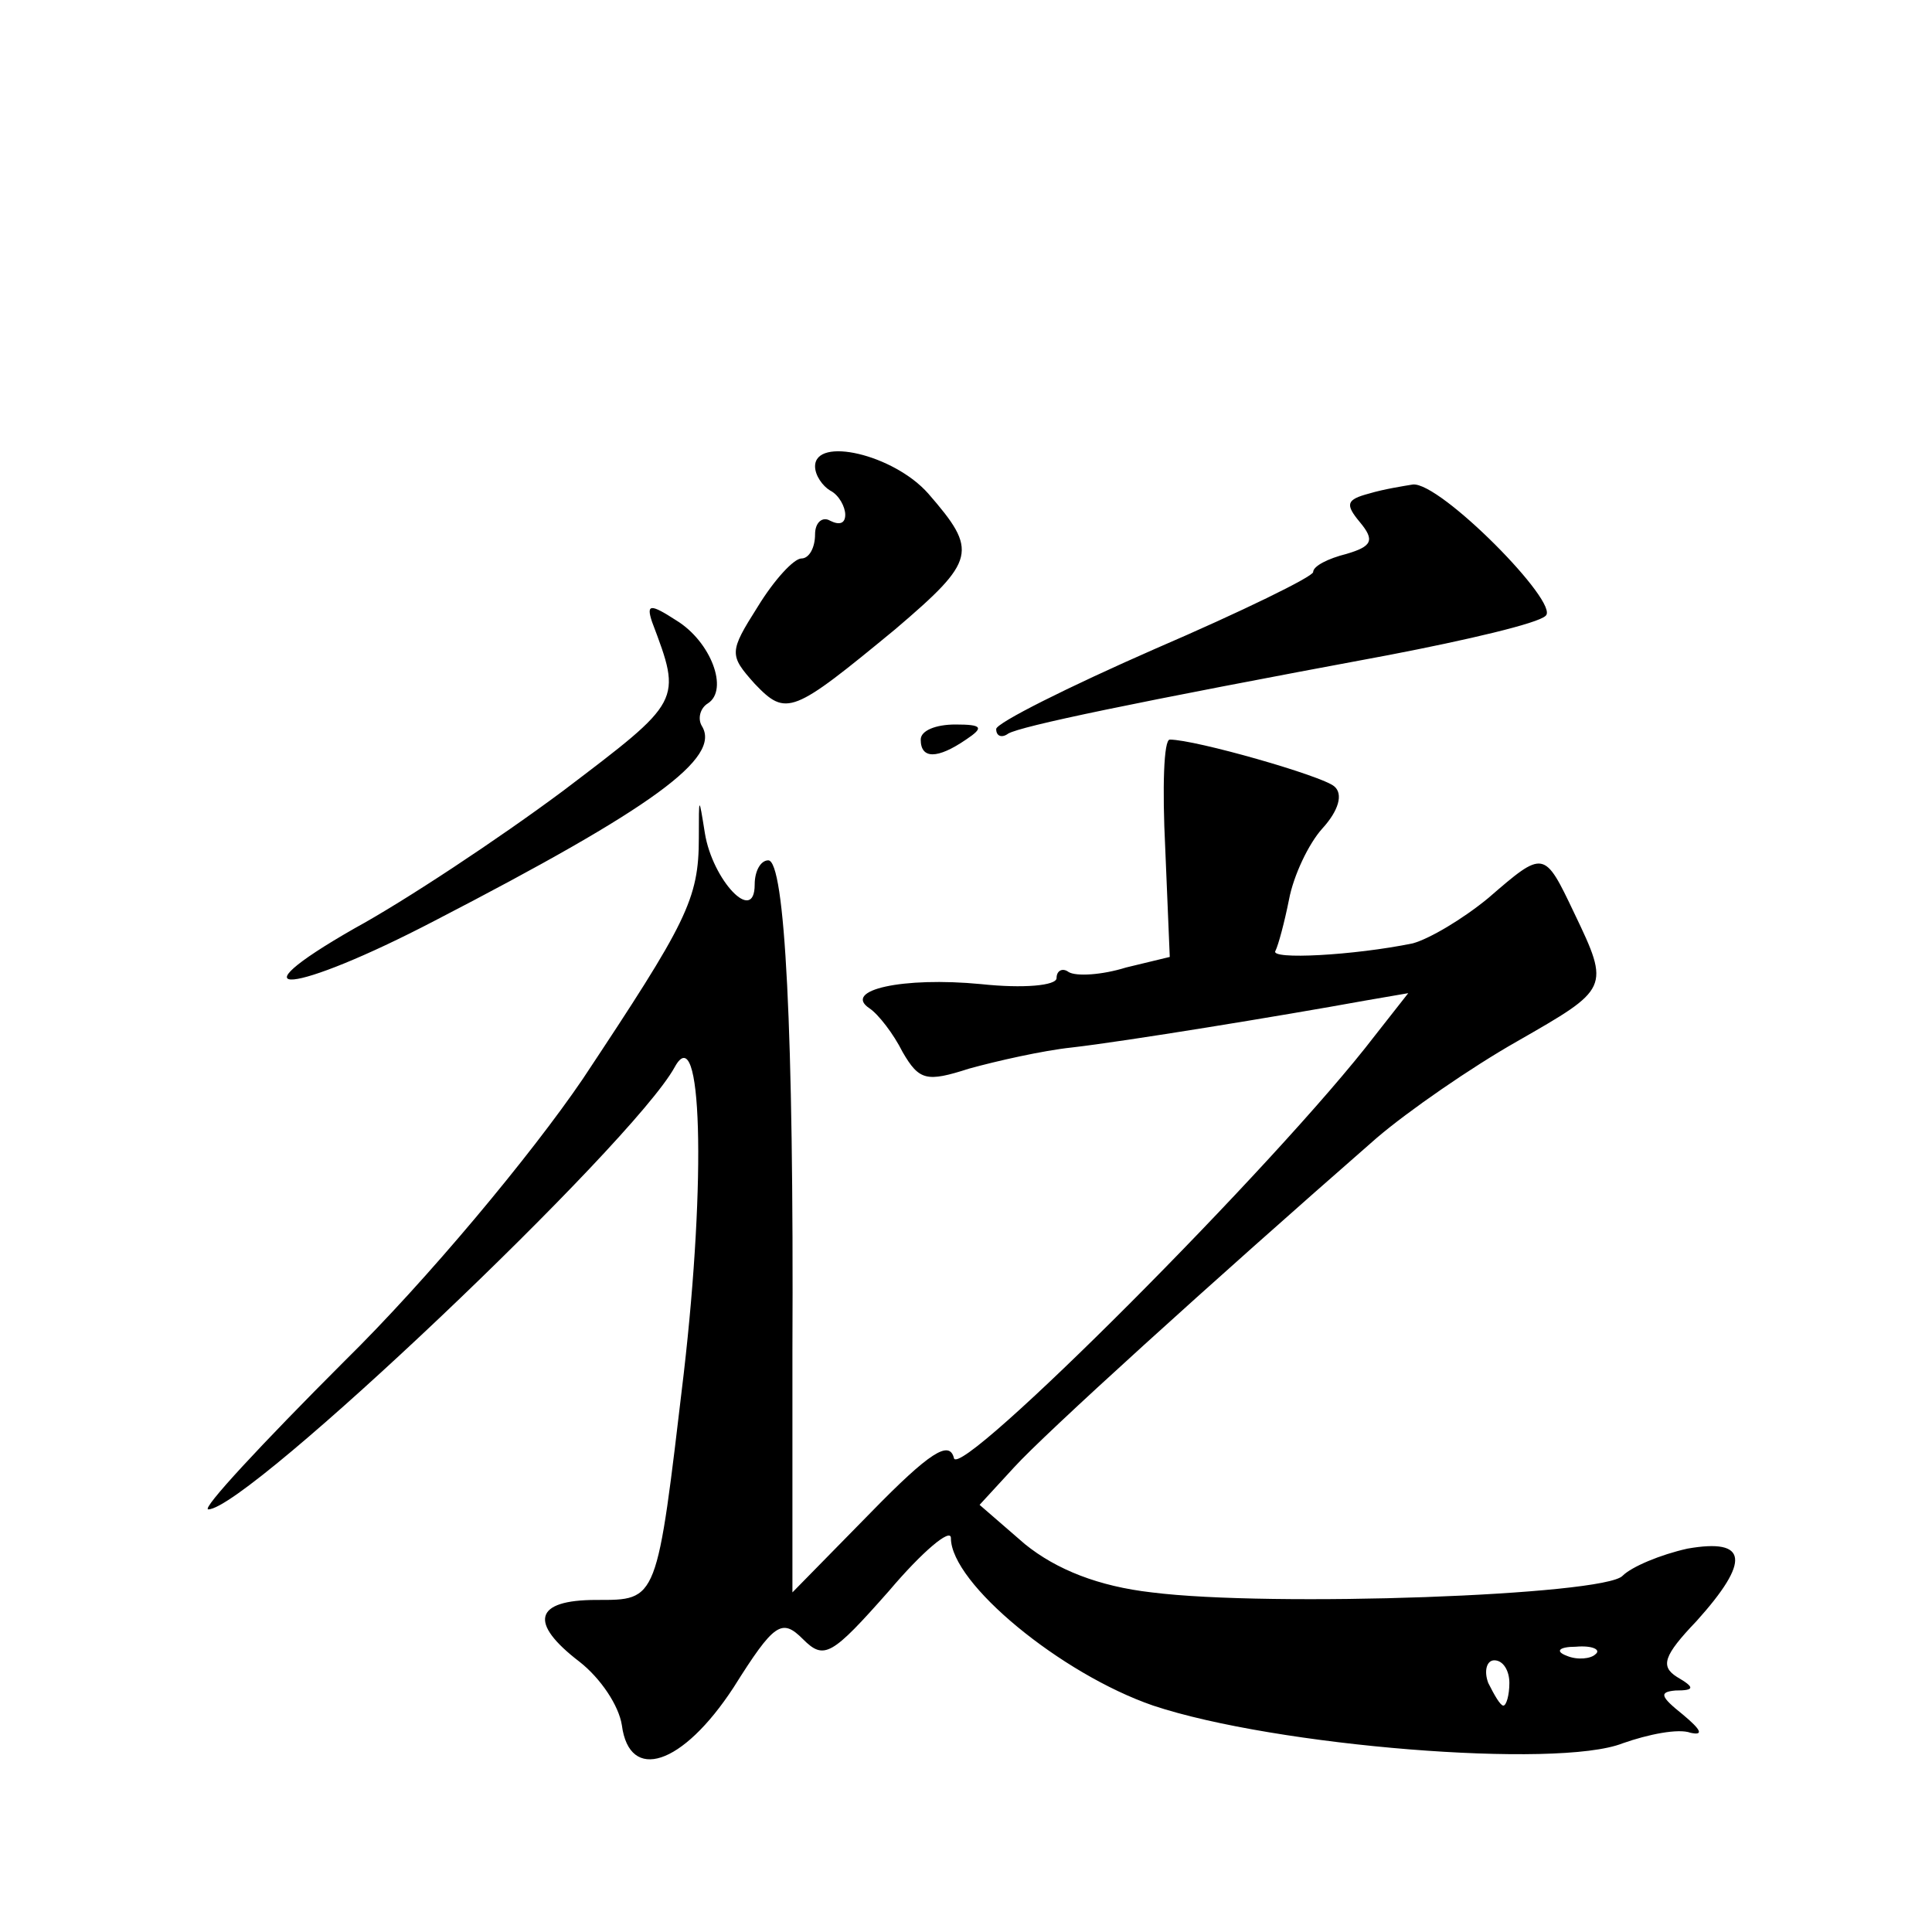
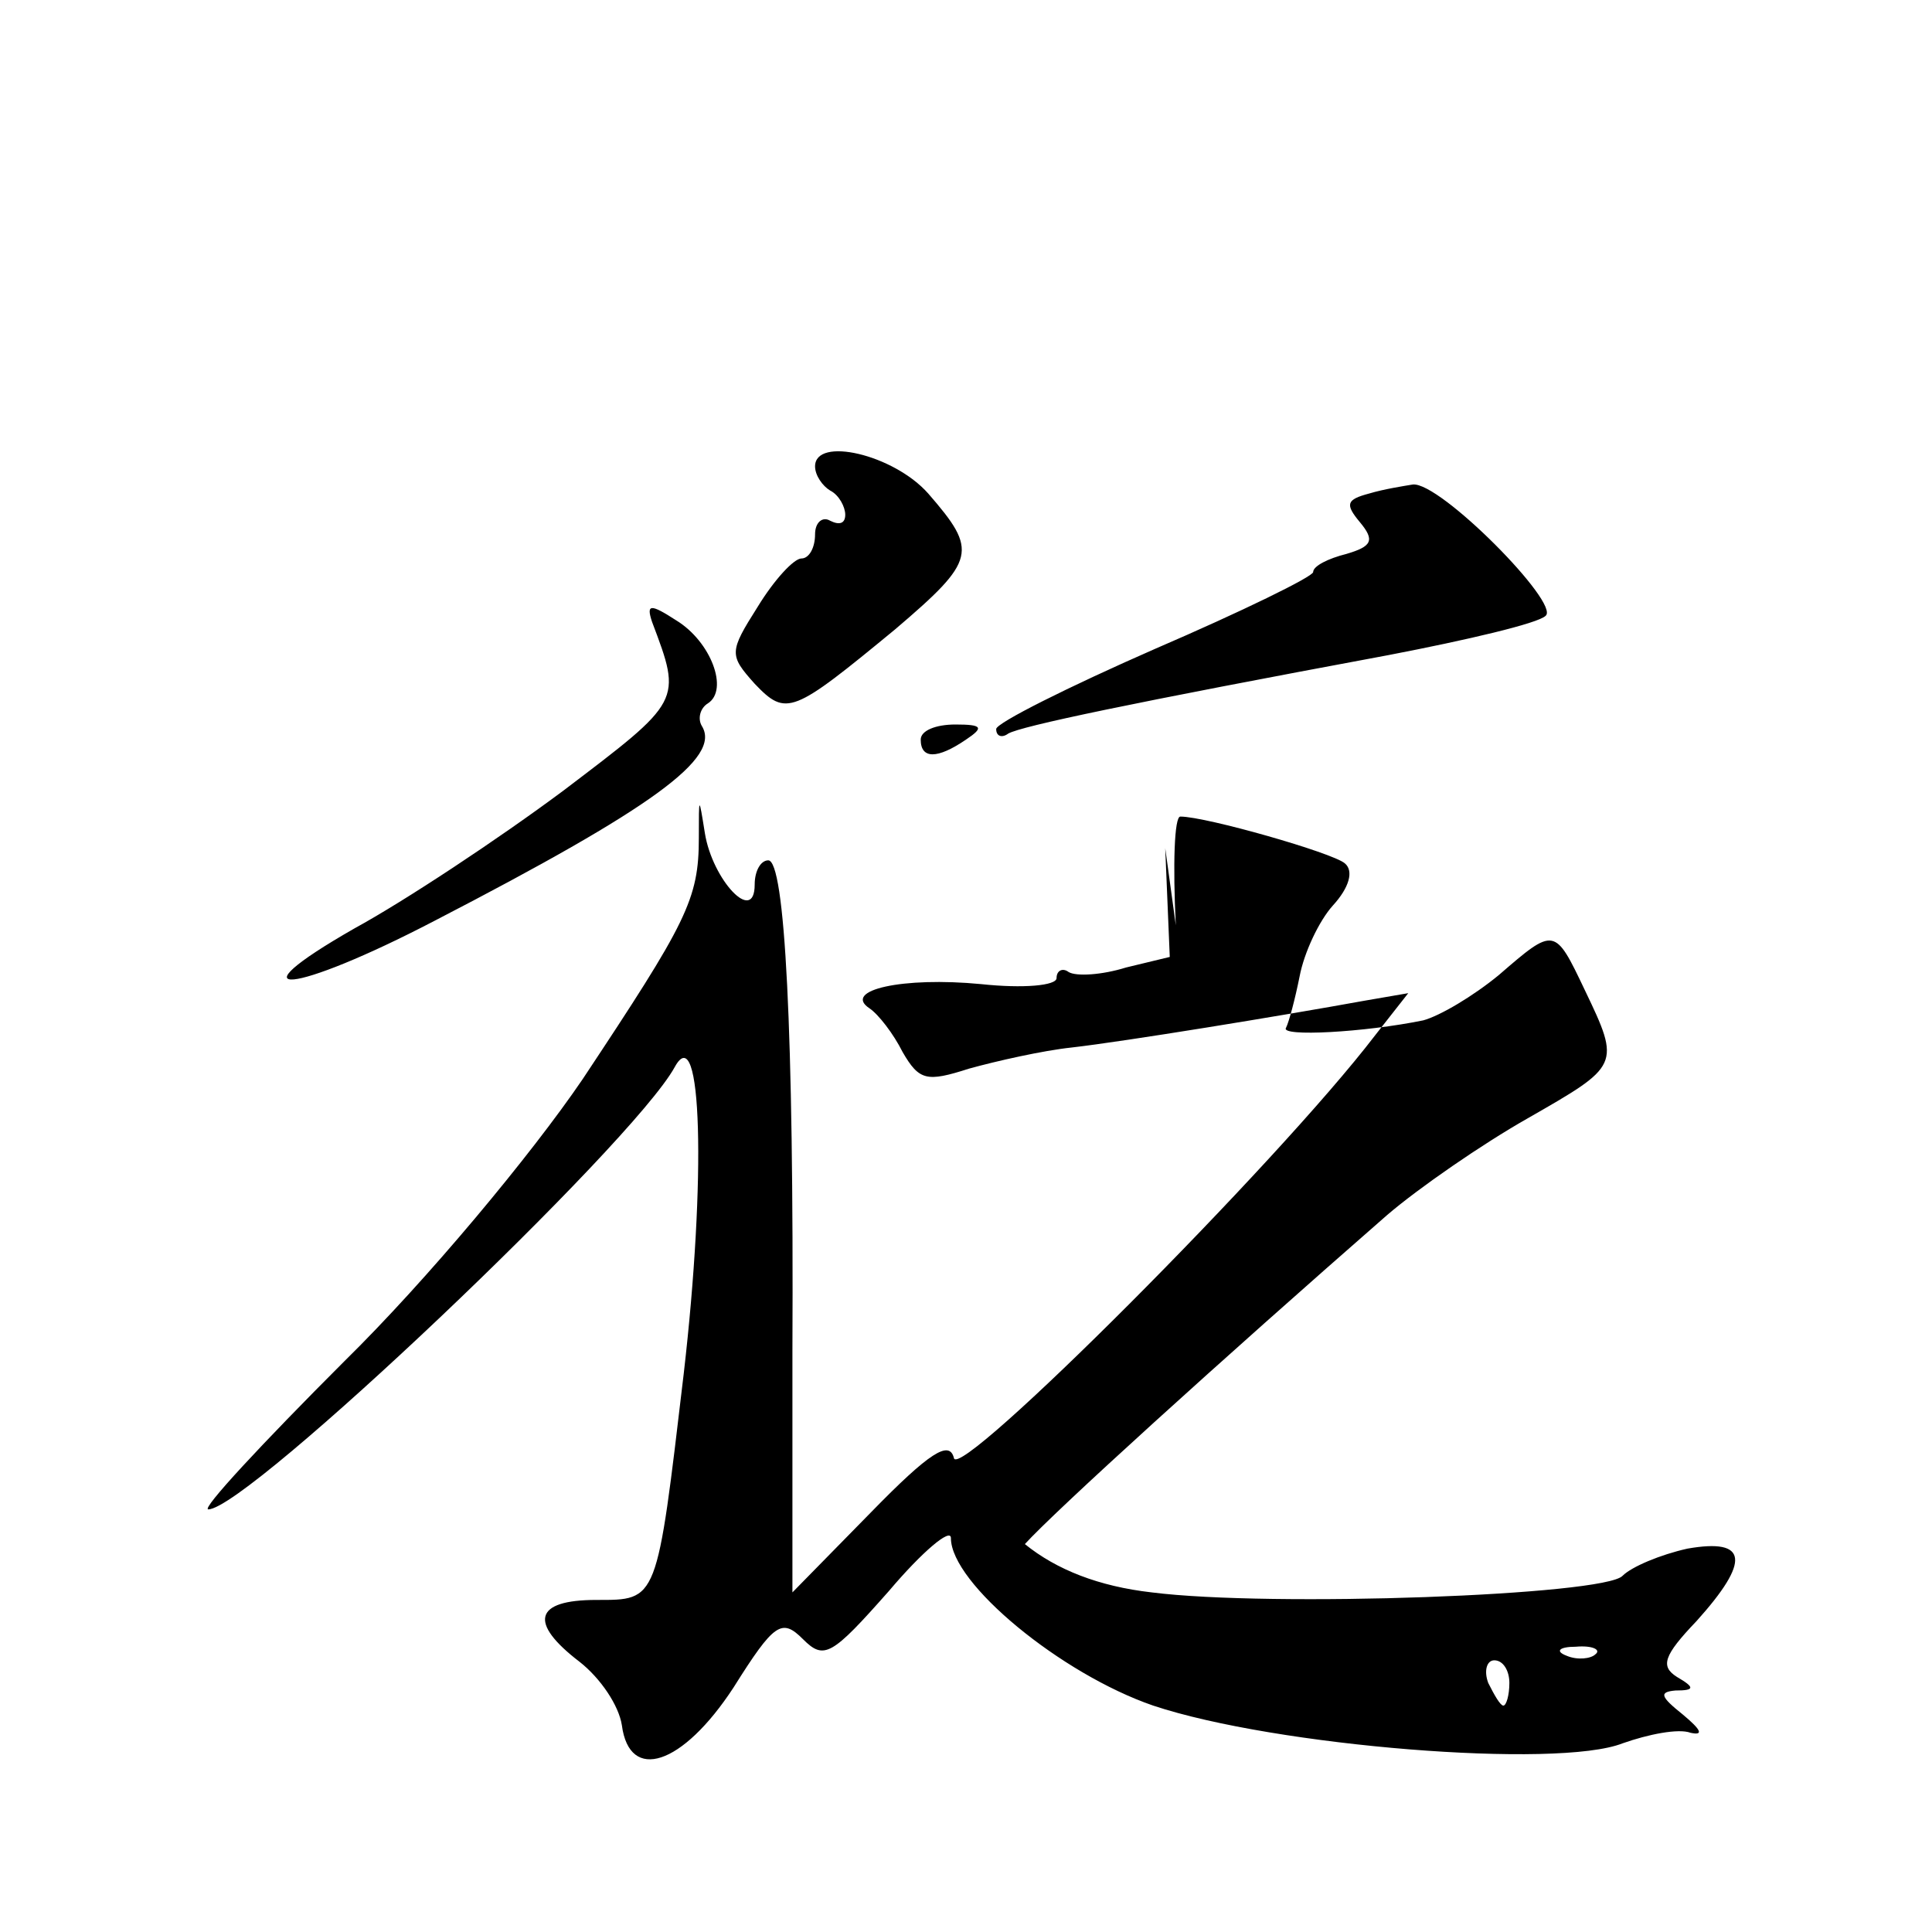
<svg xmlns="http://www.w3.org/2000/svg" version="1.0" width="128pt" height="128pt" viewBox="0 0 128 128" preserveAspectRatio="xMidYMid meet">
  <g transform="translate(0,128) scale(0.1,-0.1)" fill="#0" stroke="none">
-     <path d="M540 971 c0 -6 5 -13 10 -16 6 -3 10 -11 10 -16 0 -6 -4 -7 -10 -4 -5 3 -10 -1 -10 -9 0 -9 -4 -16 -9 -16 -5 0 -18 -14 -29 -32 -19 -30 -19 -32 -2 -51 21 -22 25 -20 93 36 54 46 55 52 22 90 -23 26 -75 38 -75 18z M907 953 c-15 -4 -16 -7 -6 -19 10 -12 8 -16 -9 -21 -12 -3 -22 -8 -22 -12 0 -3 -47 -26 -105 -51 -57 -25 -105 -49 -105 -53 0 -5 4 -6 8 -3 9 5 80 20 252 52 52 10 99 21 104 26 10 8 -70 89 -88 87 -6 -1 -19 -3 -29 -6z M432 868 c20 -53 20 -52 -59 -112 -43 -32 -105 -73 -138 -91 -84 -48 -41 -44 53 5 145 75 190 108 177 129 -3 5 -1 12 4 15 14 9 2 41 -21 55 -17 11 -20 11 -16 -1z M610 790 c0 -13 11 -13 30 0 12 8 11 10 -7 10 -13 0 -23 -4 -23 -10z M772 718 l3 -72 -29 -7 c-16 -5 -33 -6 -38 -3 -4 3 -8 1 -8 -4 0 -5 -22 -7 -50 -4 -52 5 -92 -4 -74 -16 6 -4 16 -17 22 -29 11 -19 16 -20 44 -11 18 5 49 12 68 14 35 4 139 21 194 31 l29 5 -22 -28 c-65 -85 -276 -296 -279 -280 -3 12 -16 4 -55 -36 l-52 -53 0 160 c1 213 -5 325 -16 325 -5 0 -9 -7 -9 -16 0 -27 -28 3 -33 34 -4 25 -4 25 -4 -3 0 -41 -8 -56 -77 -160 -34 -50 -103 -133 -158 -187 -54 -54 -95 -98 -90 -98 26 0 281 242 309 293 18 33 21 -73 6 -203 -18 -152 -17 -150 -58 -150 -41 0 -45 -15 -11 -41 14 -11 26 -29 28 -42 5 -38 40 -27 74 25 27 43 32 46 46 32 14 -14 19 -11 57 32 22 26 41 42 41 35 0 -30 73 -90 134 -111 81 -27 268 -42 311 -25 17 6 37 10 45 7 9 -2 7 2 -5 12 -15 12 -16 15 -5 16 13 0 13 2 1 9 -11 7 -9 14 13 37 36 40 34 55 -6 48 -18 -4 -37 -12 -43 -18 -12 -13 -233 -21 -312 -11 -35 4 -63 15 -84 32 l-30 26 23 25 c20 22 129 121 240 218 21 18 63 47 93 64 61 35 62 35 38 85 -20 42 -20 42 -57 10 -17 -14 -39 -27 -50 -30 -39 -8 -95 -11 -91 -5 2 4 6 19 9 34 3 16 13 37 22 47 11 12 14 23 8 28 -8 7 -92 31 -109 31 -4 0 -5 -32 -3 -72z m285 -534 c-3 -3 -12 -4 -19 -1 -8 3 -5 6 6 6 11 1 17 -2 13 -5z m-57 -19 c0 -8 -2 -15 -4 -15 -2 0 -6 7 -10 15 -3 8 -1 15 4 15 6 0 10 -7 10 -15z" />
+     <path d="M540 971 c0 -6 5 -13 10 -16 6 -3 10 -11 10 -16 0 -6 -4 -7 -10 -4 -5 3 -10 -1 -10 -9 0 -9 -4 -16 -9 -16 -5 0 -18 -14 -29 -32 -19 -30 -19 -32 -2 -51 21 -22 25 -20 93 36 54 46 55 52 22 90 -23 26 -75 38 -75 18z M907 953 c-15 -4 -16 -7 -6 -19 10 -12 8 -16 -9 -21 -12 -3 -22 -8 -22 -12 0 -3 -47 -26 -105 -51 -57 -25 -105 -49 -105 -53 0 -5 4 -6 8 -3 9 5 80 20 252 52 52 10 99 21 104 26 10 8 -70 89 -88 87 -6 -1 -19 -3 -29 -6z M432 868 c20 -53 20 -52 -59 -112 -43 -32 -105 -73 -138 -91 -84 -48 -41 -44 53 5 145 75 190 108 177 129 -3 5 -1 12 4 15 14 9 2 41 -21 55 -17 11 -20 11 -16 -1z M610 790 c0 -13 11 -13 30 0 12 8 11 10 -7 10 -13 0 -23 -4 -23 -10z M772 718 l3 -72 -29 -7 c-16 -5 -33 -6 -38 -3 -4 3 -8 1 -8 -4 0 -5 -22 -7 -50 -4 -52 5 -92 -4 -74 -16 6 -4 16 -17 22 -29 11 -19 16 -20 44 -11 18 5 49 12 68 14 35 4 139 21 194 31 l29 5 -22 -28 c-65 -85 -276 -296 -279 -280 -3 12 -16 4 -55 -36 l-52 -53 0 160 c1 213 -5 325 -16 325 -5 0 -9 -7 -9 -16 0 -27 -28 3 -33 34 -4 25 -4 25 -4 -3 0 -41 -8 -56 -77 -160 -34 -50 -103 -133 -158 -187 -54 -54 -95 -98 -90 -98 26 0 281 242 309 293 18 33 21 -73 6 -203 -18 -152 -17 -150 -58 -150 -41 0 -45 -15 -11 -41 14 -11 26 -29 28 -42 5 -38 40 -27 74 25 27 43 32 46 46 32 14 -14 19 -11 57 32 22 26 41 42 41 35 0 -30 73 -90 134 -111 81 -27 268 -42 311 -25 17 6 37 10 45 7 9 -2 7 2 -5 12 -15 12 -16 15 -5 16 13 0 13 2 1 9 -11 7 -9 14 13 37 36 40 34 55 -6 48 -18 -4 -37 -12 -43 -18 -12 -13 -233 -21 -312 -11 -35 4 -63 15 -84 32 c20 22 129 121 240 218 21 18 63 47 93 64 61 35 62 35 38 85 -20 42 -20 42 -57 10 -17 -14 -39 -27 -50 -30 -39 -8 -95 -11 -91 -5 2 4 6 19 9 34 3 16 13 37 22 47 11 12 14 23 8 28 -8 7 -92 31 -109 31 -4 0 -5 -32 -3 -72z m285 -534 c-3 -3 -12 -4 -19 -1 -8 3 -5 6 6 6 11 1 17 -2 13 -5z m-57 -19 c0 -8 -2 -15 -4 -15 -2 0 -6 7 -10 15 -3 8 -1 15 4 15 6 0 10 -7 10 -15z" />
  </g>
</svg>